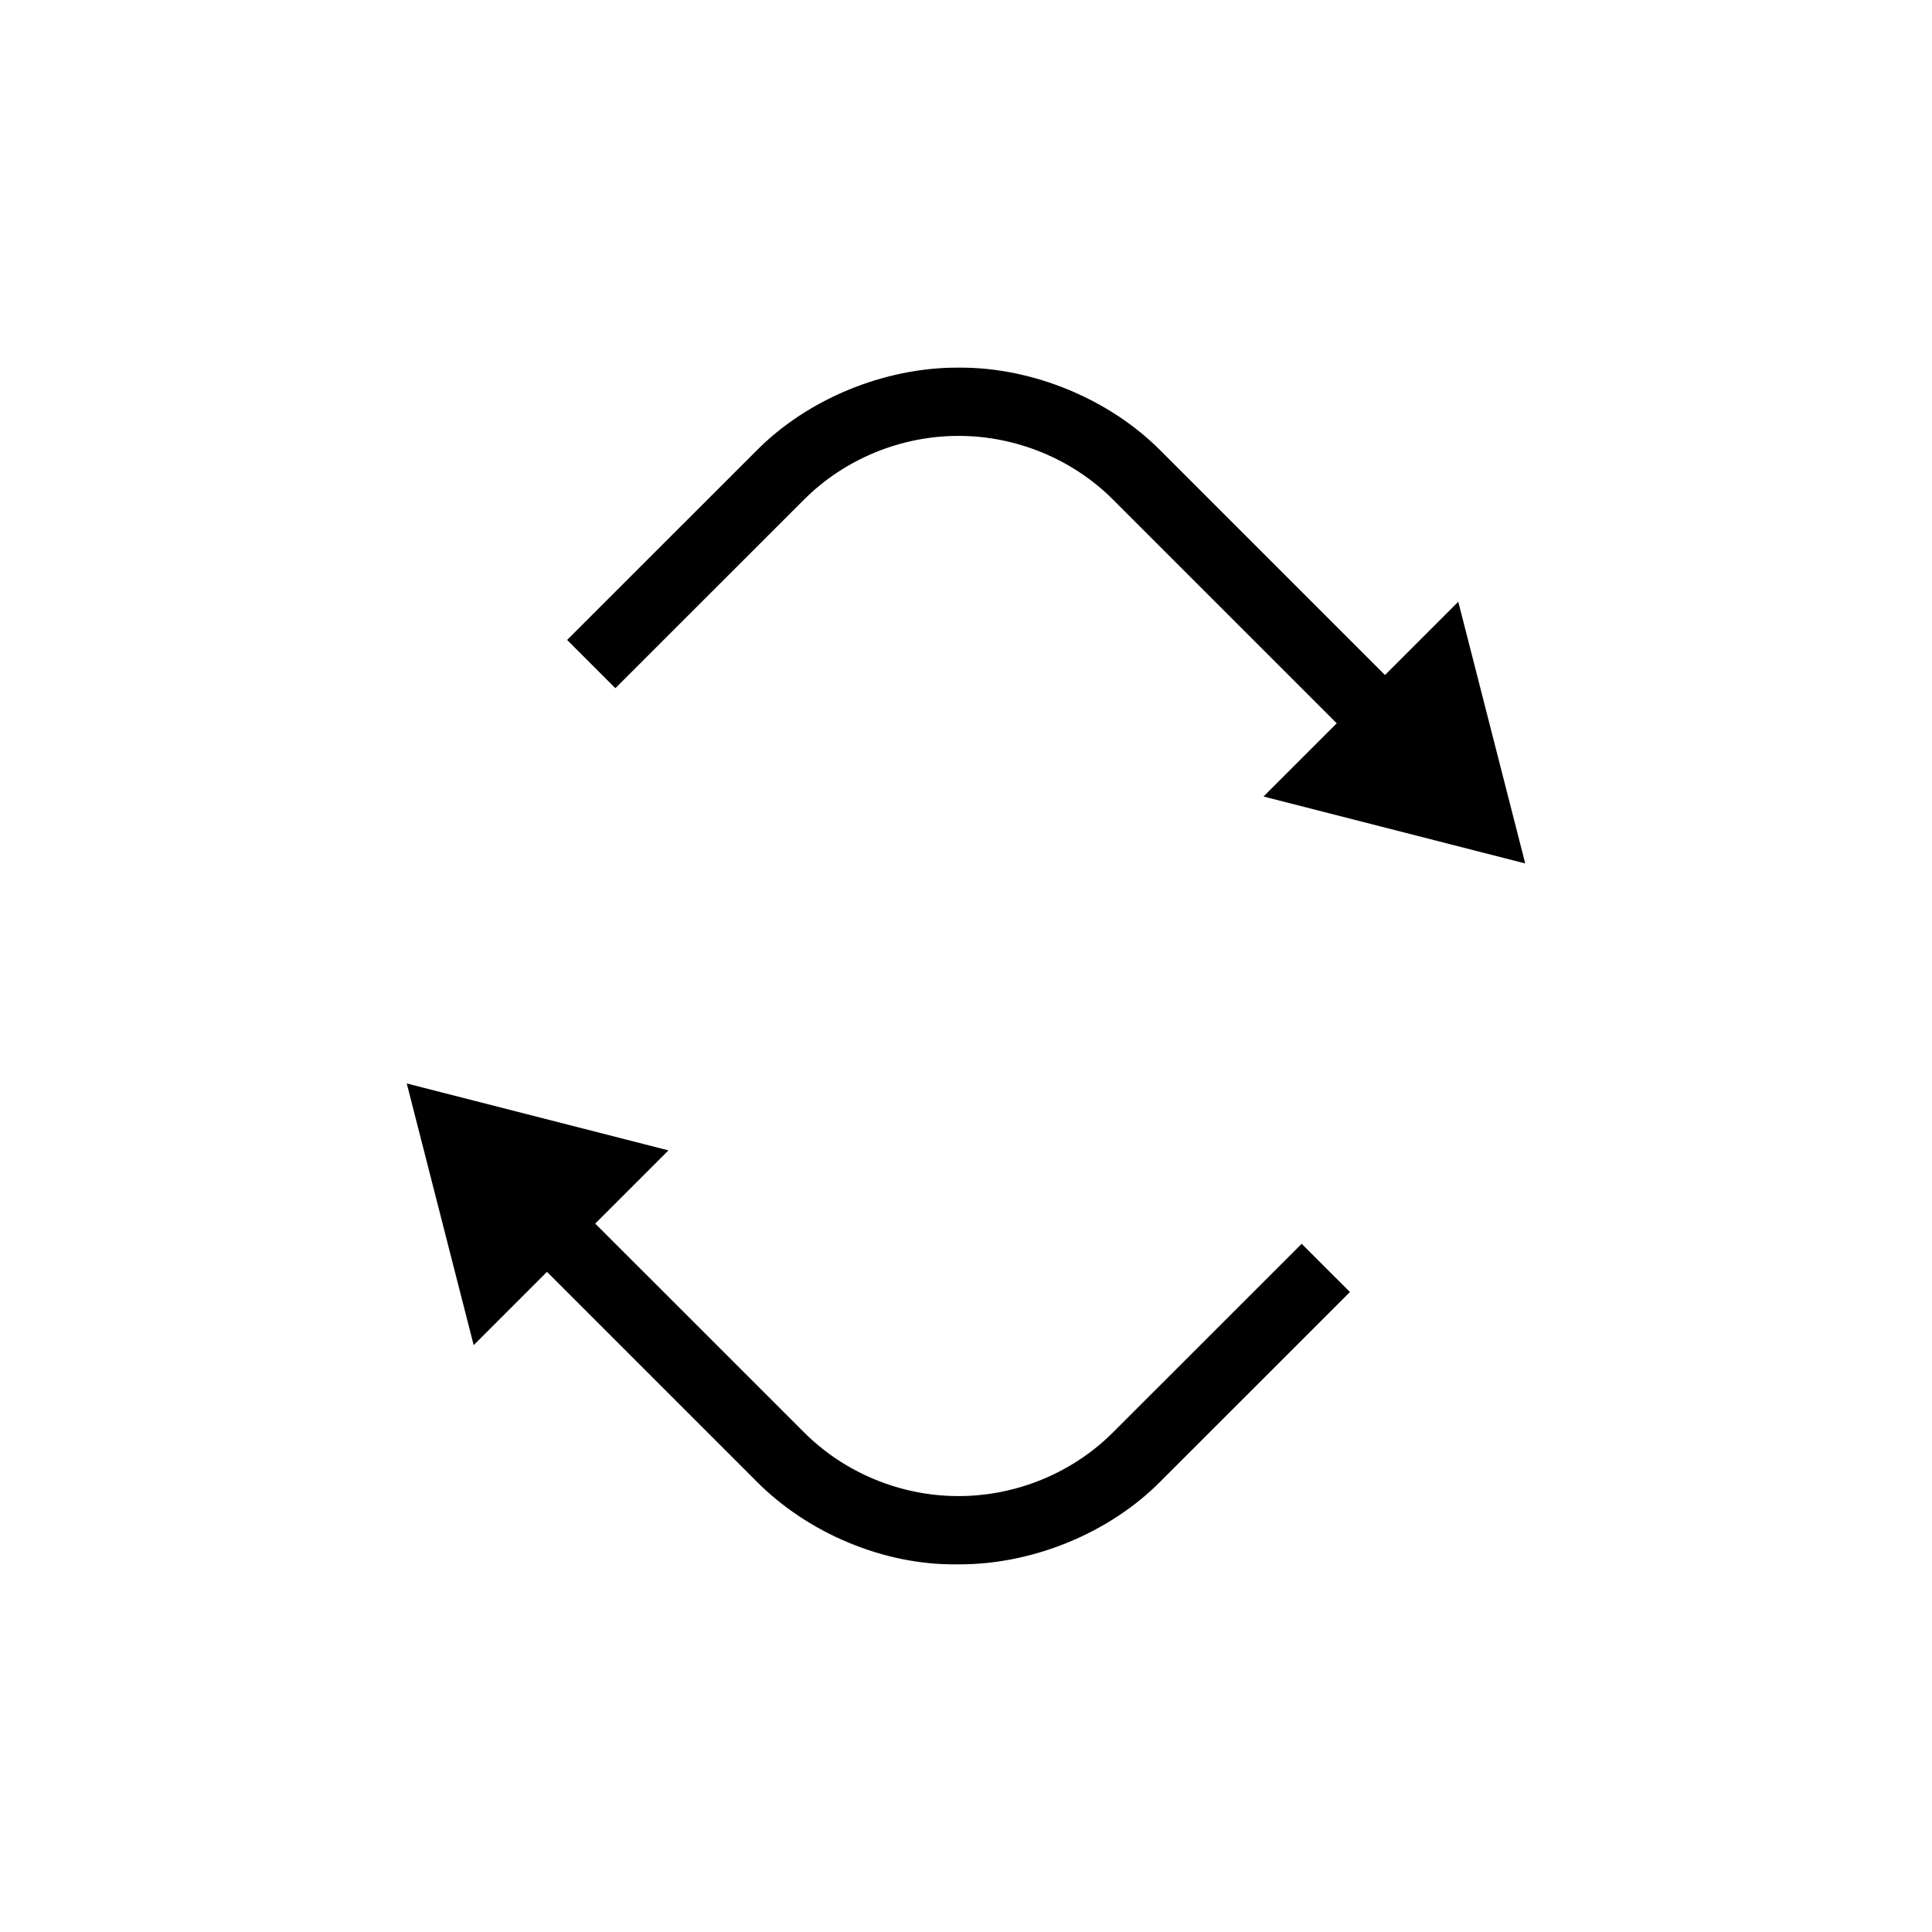
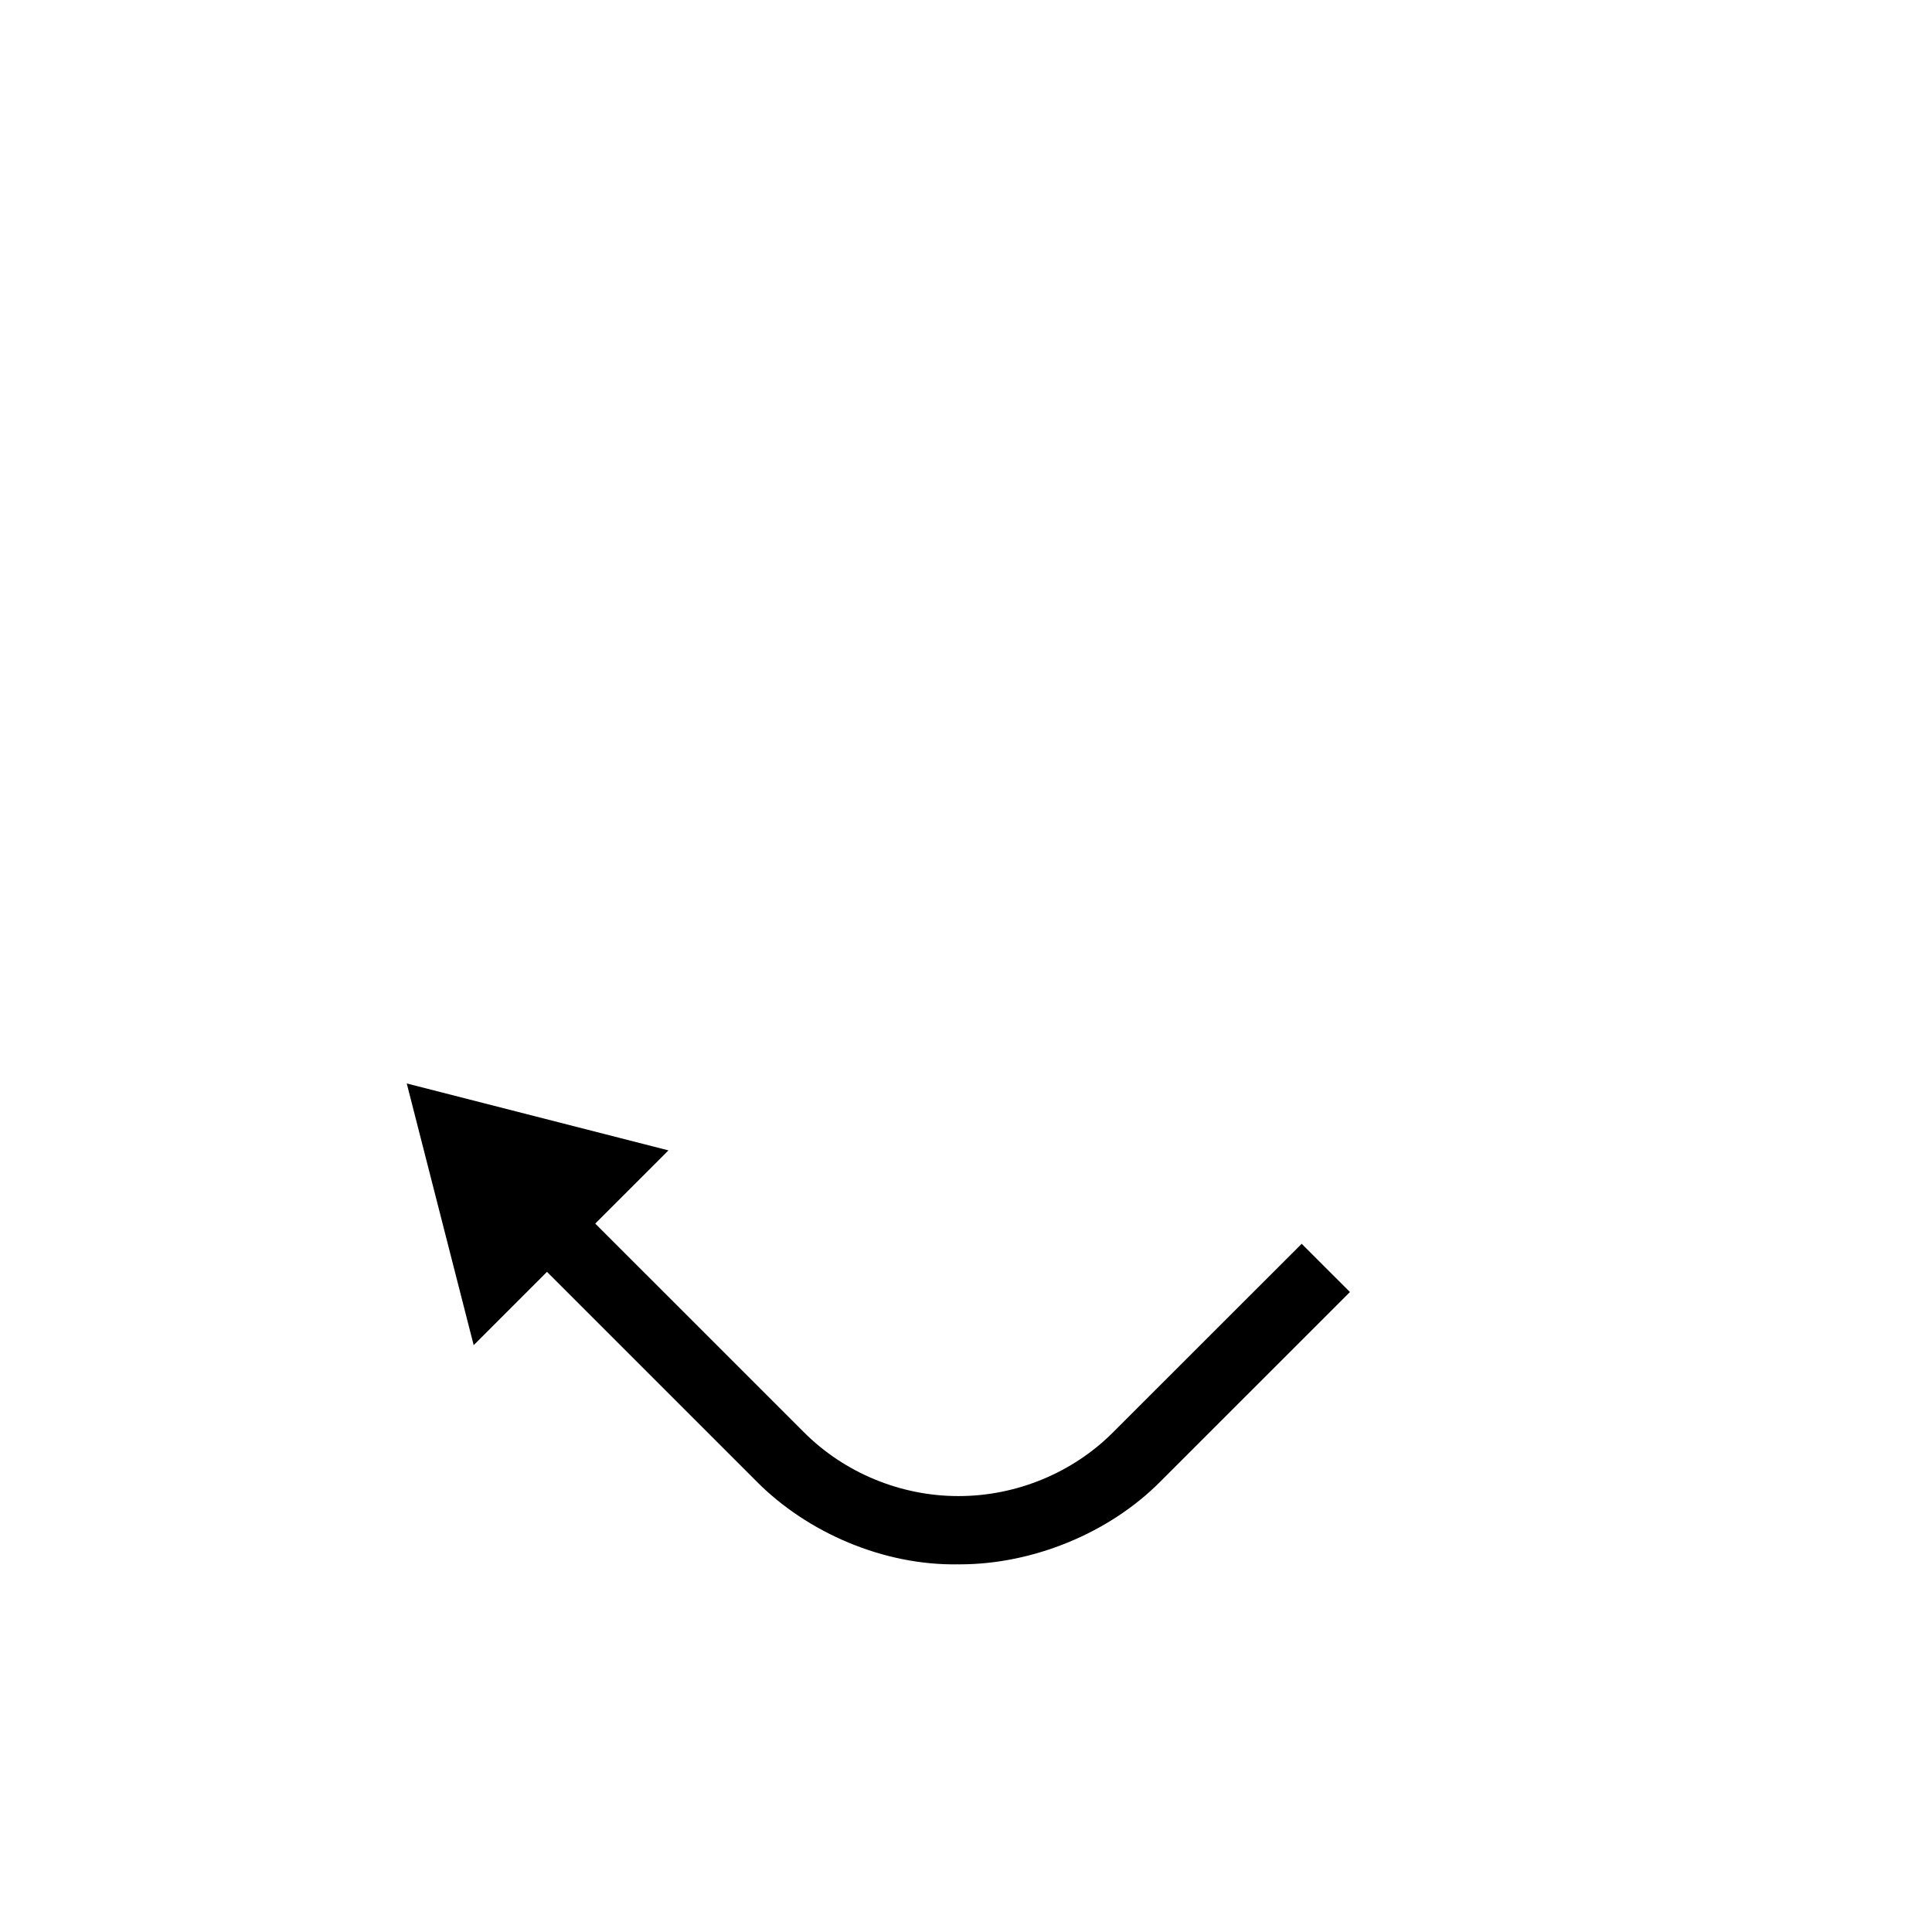
<svg xmlns="http://www.w3.org/2000/svg" fill="#000000" width="800px" height="800px" version="1.1" viewBox="144 144 512 512">
  <g>
    <path d="m438.98 523.57c-10.699 10.734-25.625 16.906-40.922 16.906-0.035-0.004-0.078-0.004-0.117 0-15.258 0-30.18-6.168-40.914-16.938l-55.285-55.277 19.402-19.398-69.352-17.734 17.738 69.352 19.422-19.426 55.488 55.484c13.609 13.754 33.918 22.375 53.434 22.023 0.16 0.004 0.324 0.004 0.488 0.004 19.512 0 39.734-8.383 53.16-21.953l50.227-50.211-12.789-12.785z" />
-     <path d="m357.06 276.42c10.699-10.734 25.641-16.906 40.961-16.906 15.324 0 30.262 6.172 40.992 16.938l59.238 59.23-19.406 19.402 69.352 17.738-17.738-69.352-19.418 19.422-59.434-59.422c-13.504-13.652-33.742-22.043-52.996-22.043-0.297 0.004-0.605 0.004-0.914 0-19.523 0-39.754 8.387-53.176 21.957l-50.227 50.207 12.785 12.789z" />
  </g>
</svg>